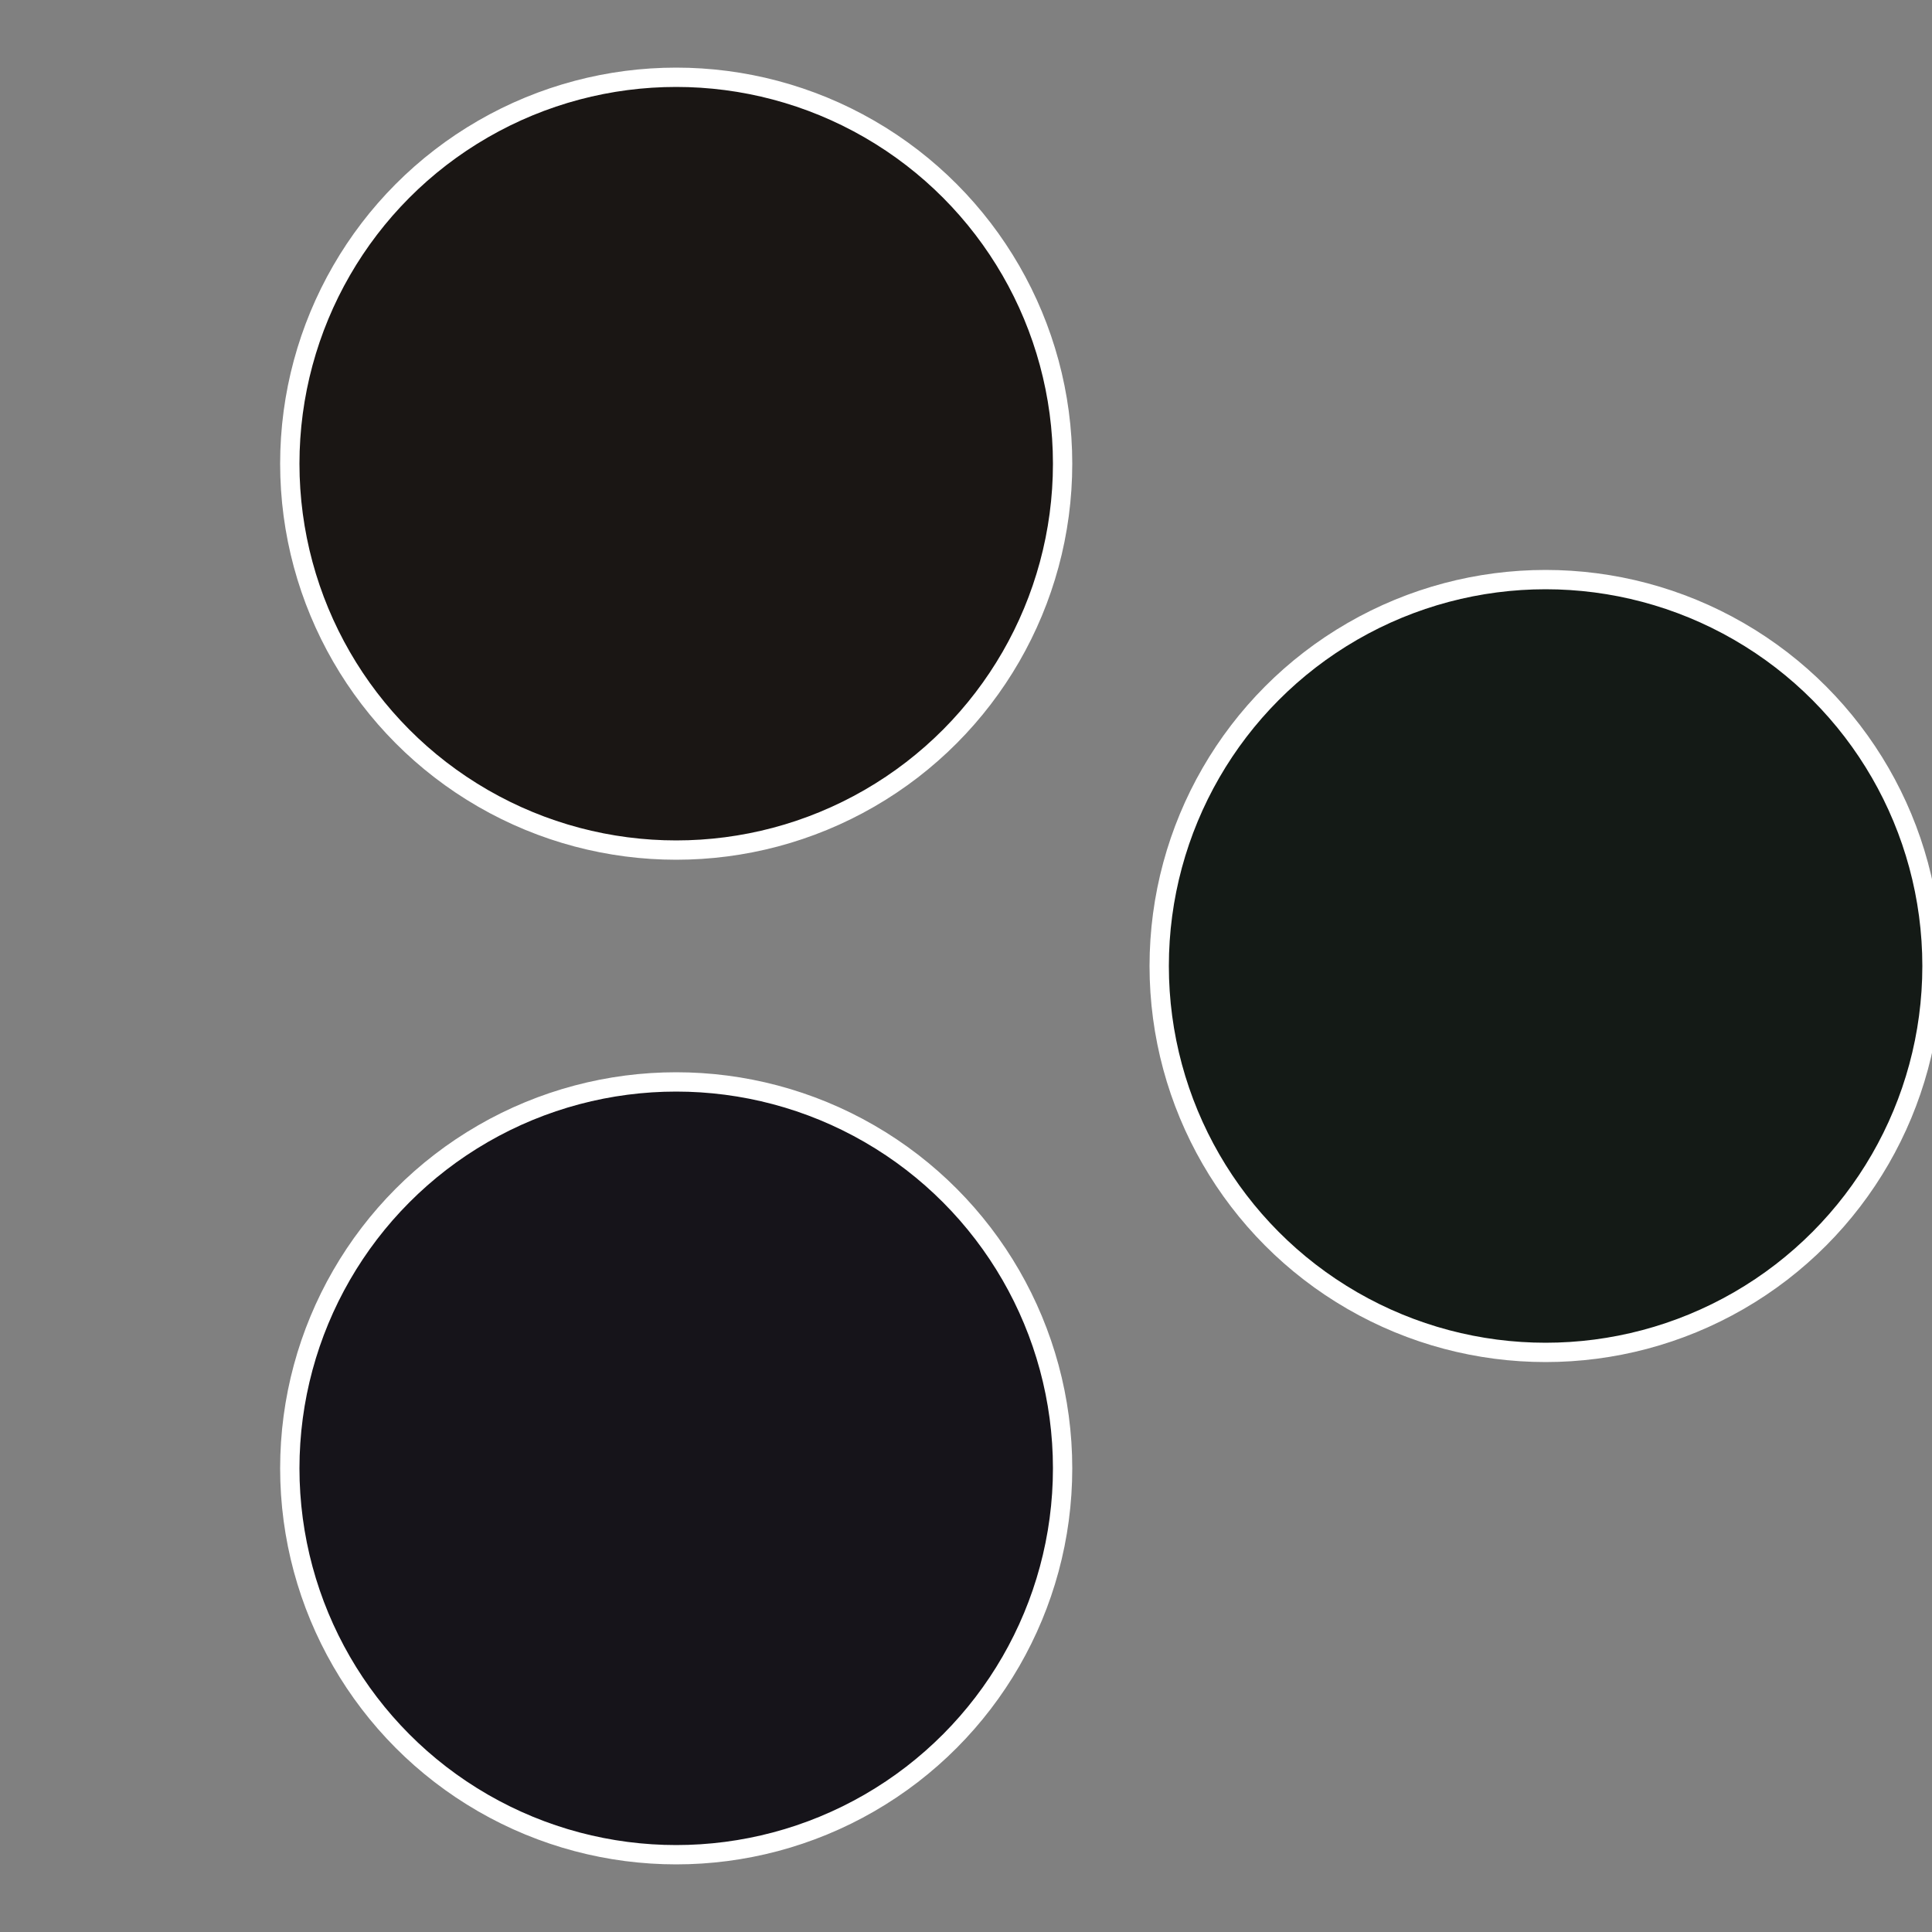
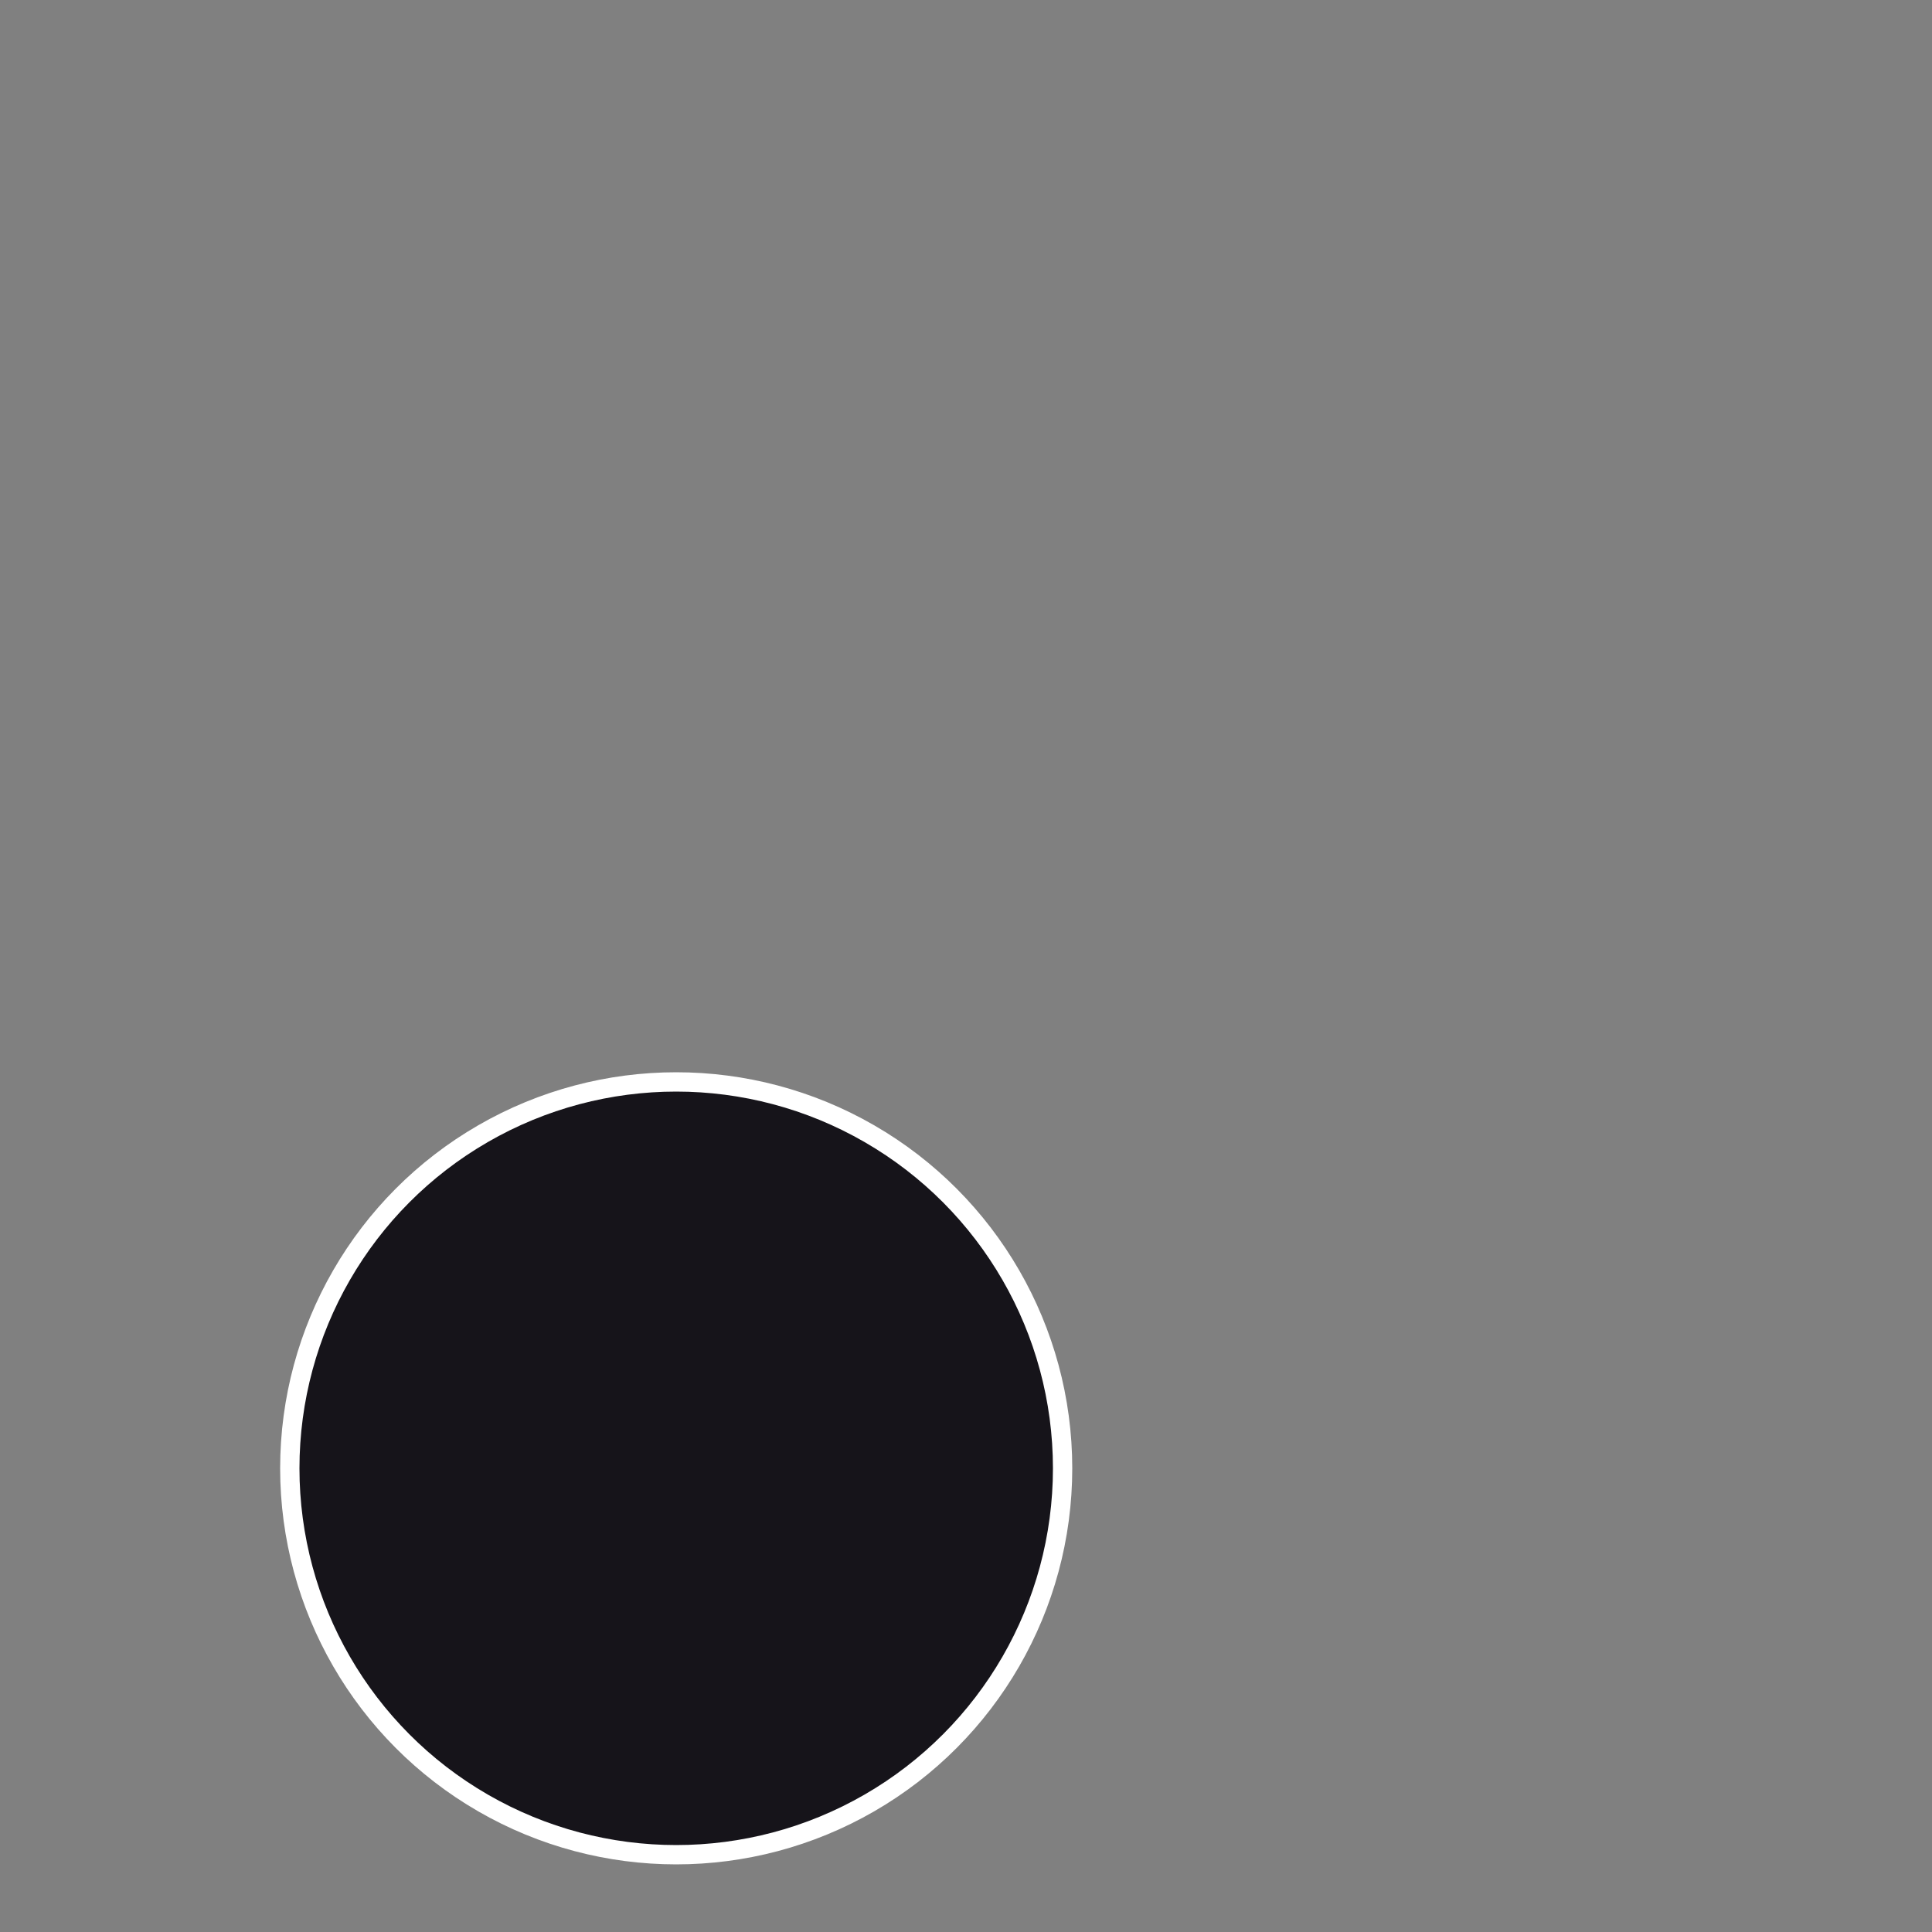
<svg xmlns="http://www.w3.org/2000/svg" width="500" height="500" viewBox="-1 -1 2 2">
  <rect x="-1" y="-1" width="2" height="2" fill="#808080" stroke="none" />
-   <circle cx="0.6" cy="0" r="0.4" fill="#141a16" stroke="#fff" stroke-width="1%" />
  <circle cx="-0.3" cy="0.52" r="0.4" fill="#16141a" stroke="#fff" stroke-width="1%" />
-   <circle cx="-0.3" cy="-0.52" r="0.4" fill="#1a1614" stroke="#fff" stroke-width="1%" />
</svg>